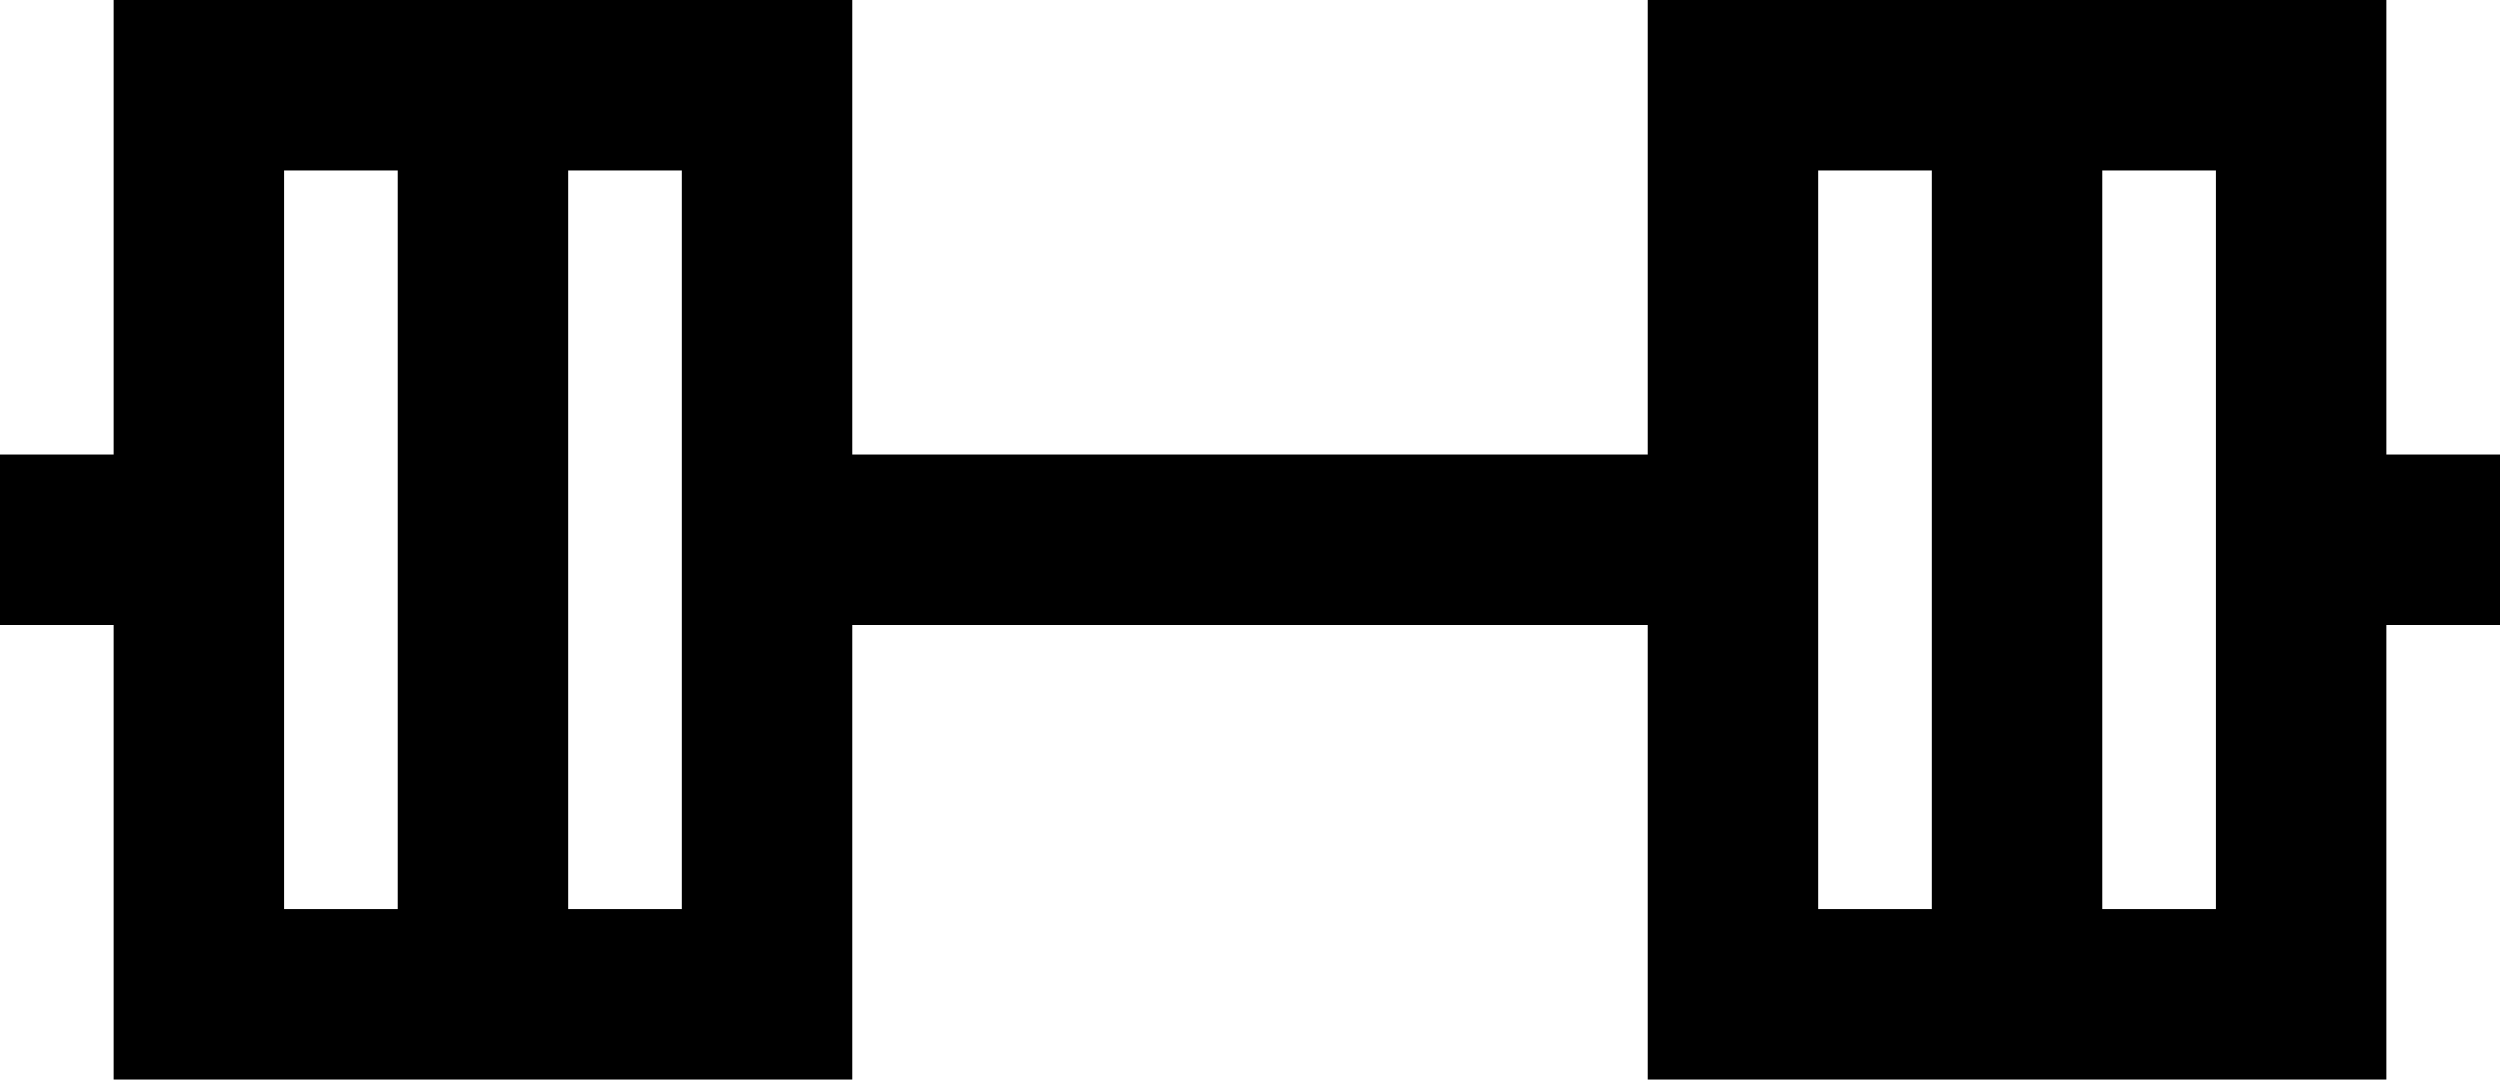
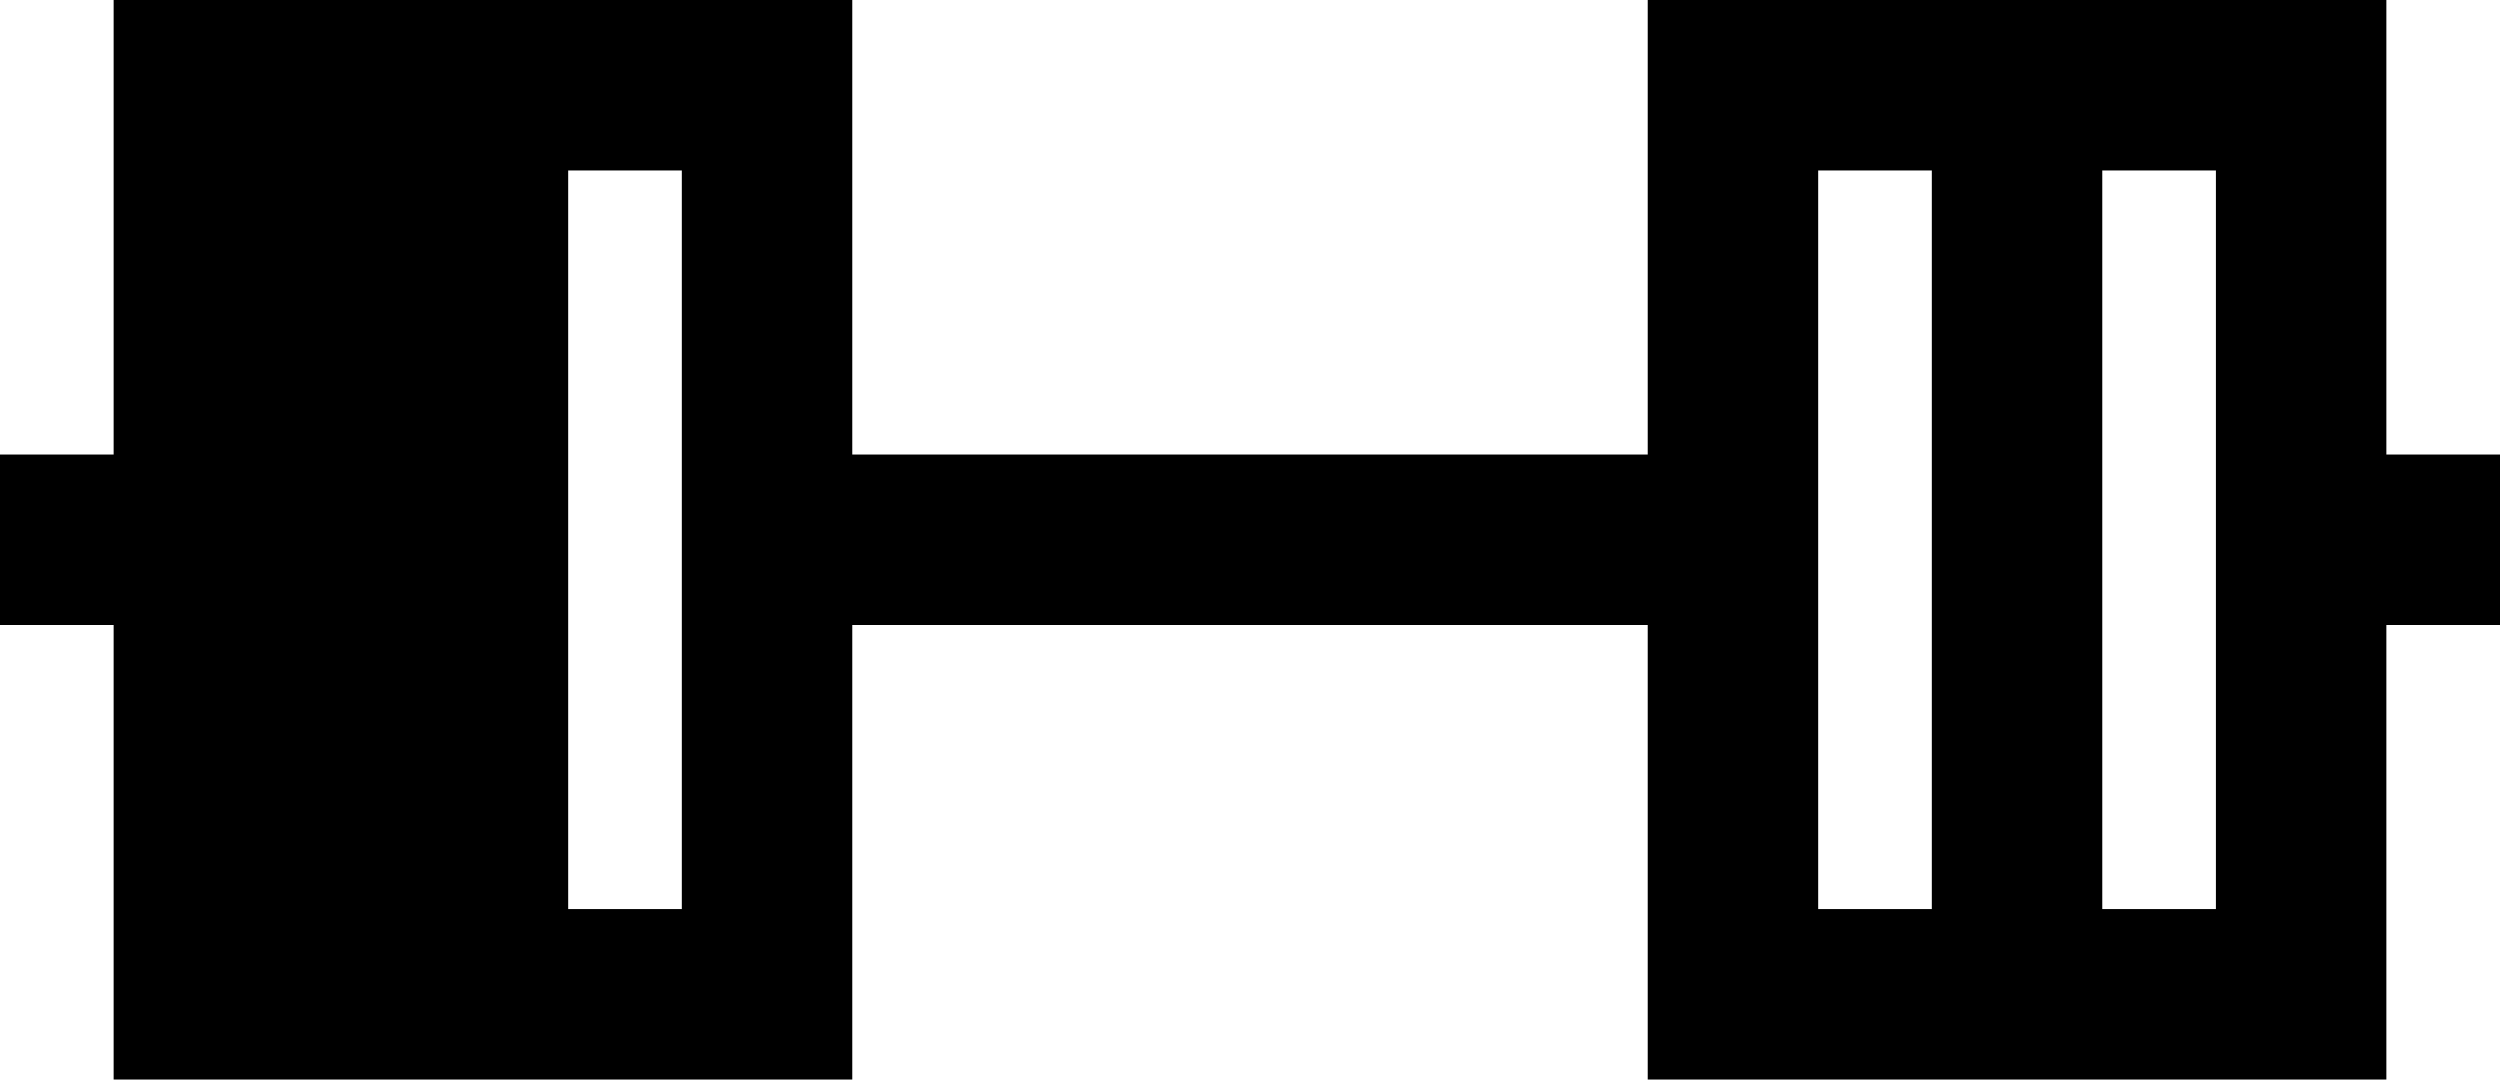
<svg xmlns="http://www.w3.org/2000/svg" width="44" height="19" viewBox="0 0 44 19" fill="none">
-   <path d="M42 8V0H29V8H15V0H2V8H0V11H2V19H15V11H29V19H42V11H44V8H42ZM7 16H5V3H7V16ZM12 16H10V3H12V16ZM34 16H32V3H34V16ZM39 16H37V3H39V16Z" fill="black" />
+   <path d="M42 8V0H29V8H15V0H2V8H0V11H2V19H15V11H29V19H42V11H44V8H42ZM7 16H5H7V16ZM12 16H10V3H12V16ZM34 16H32V3H34V16ZM39 16H37V3H39V16Z" fill="black" />
</svg>